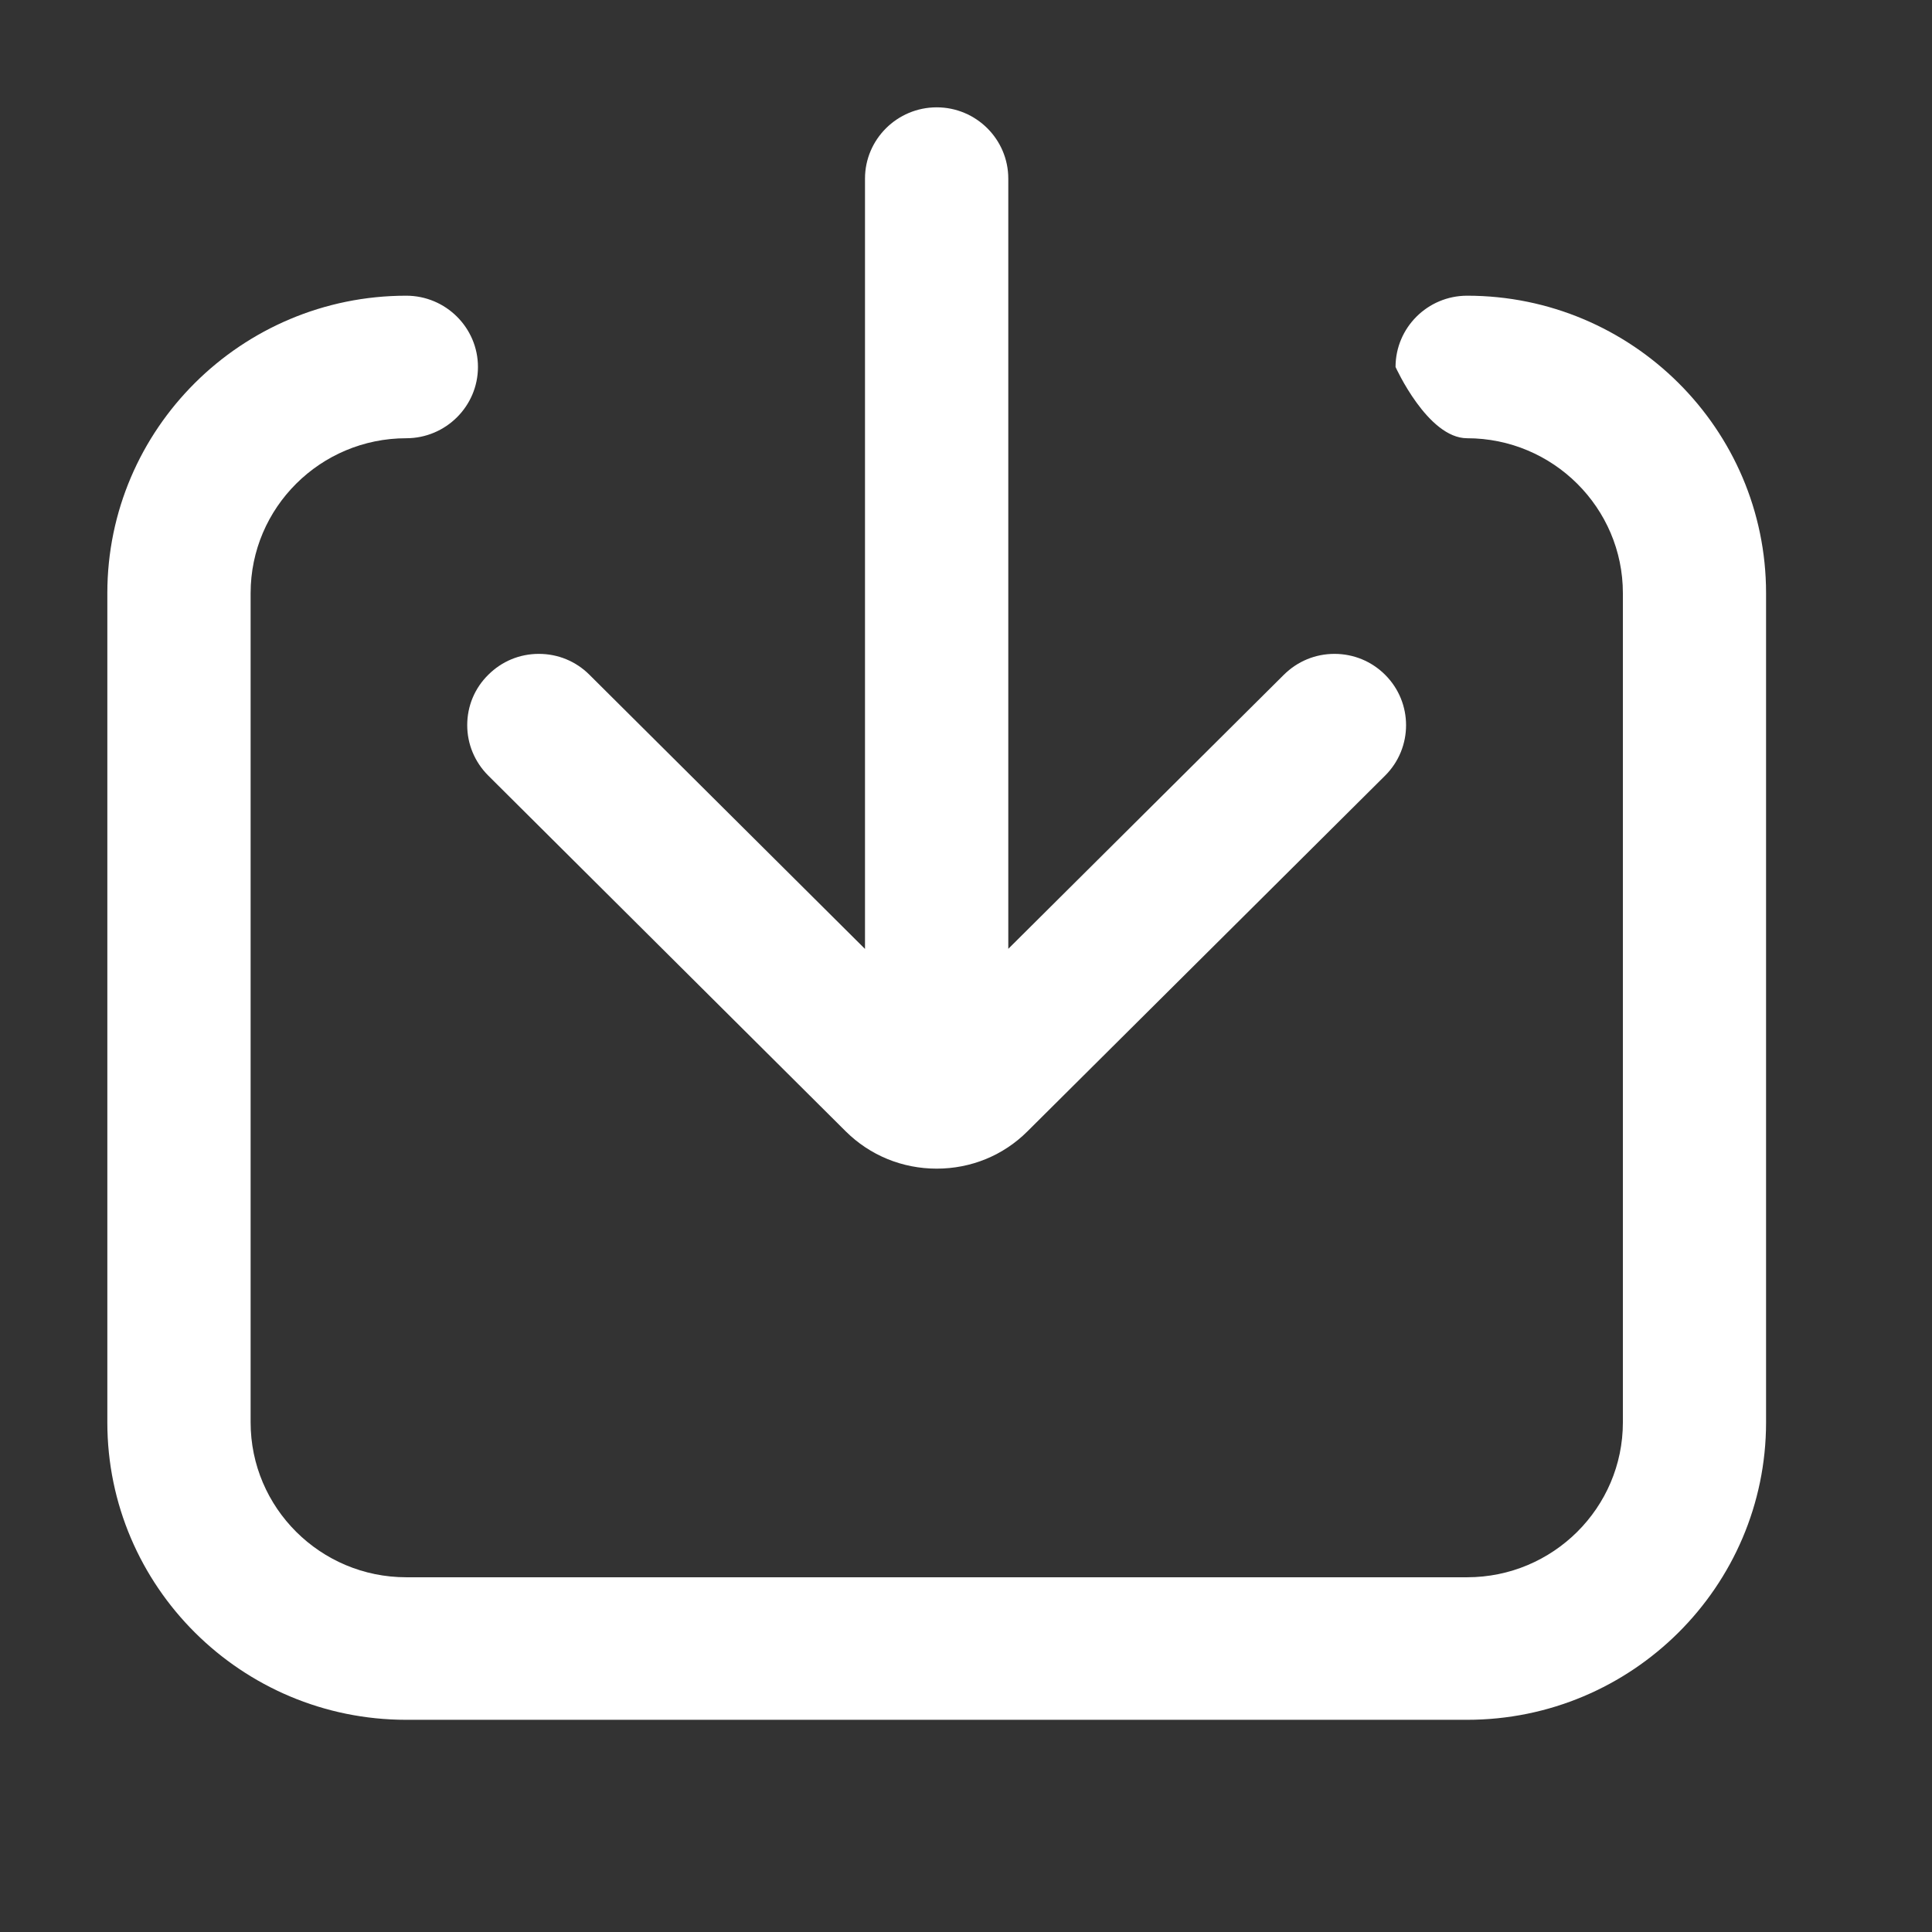
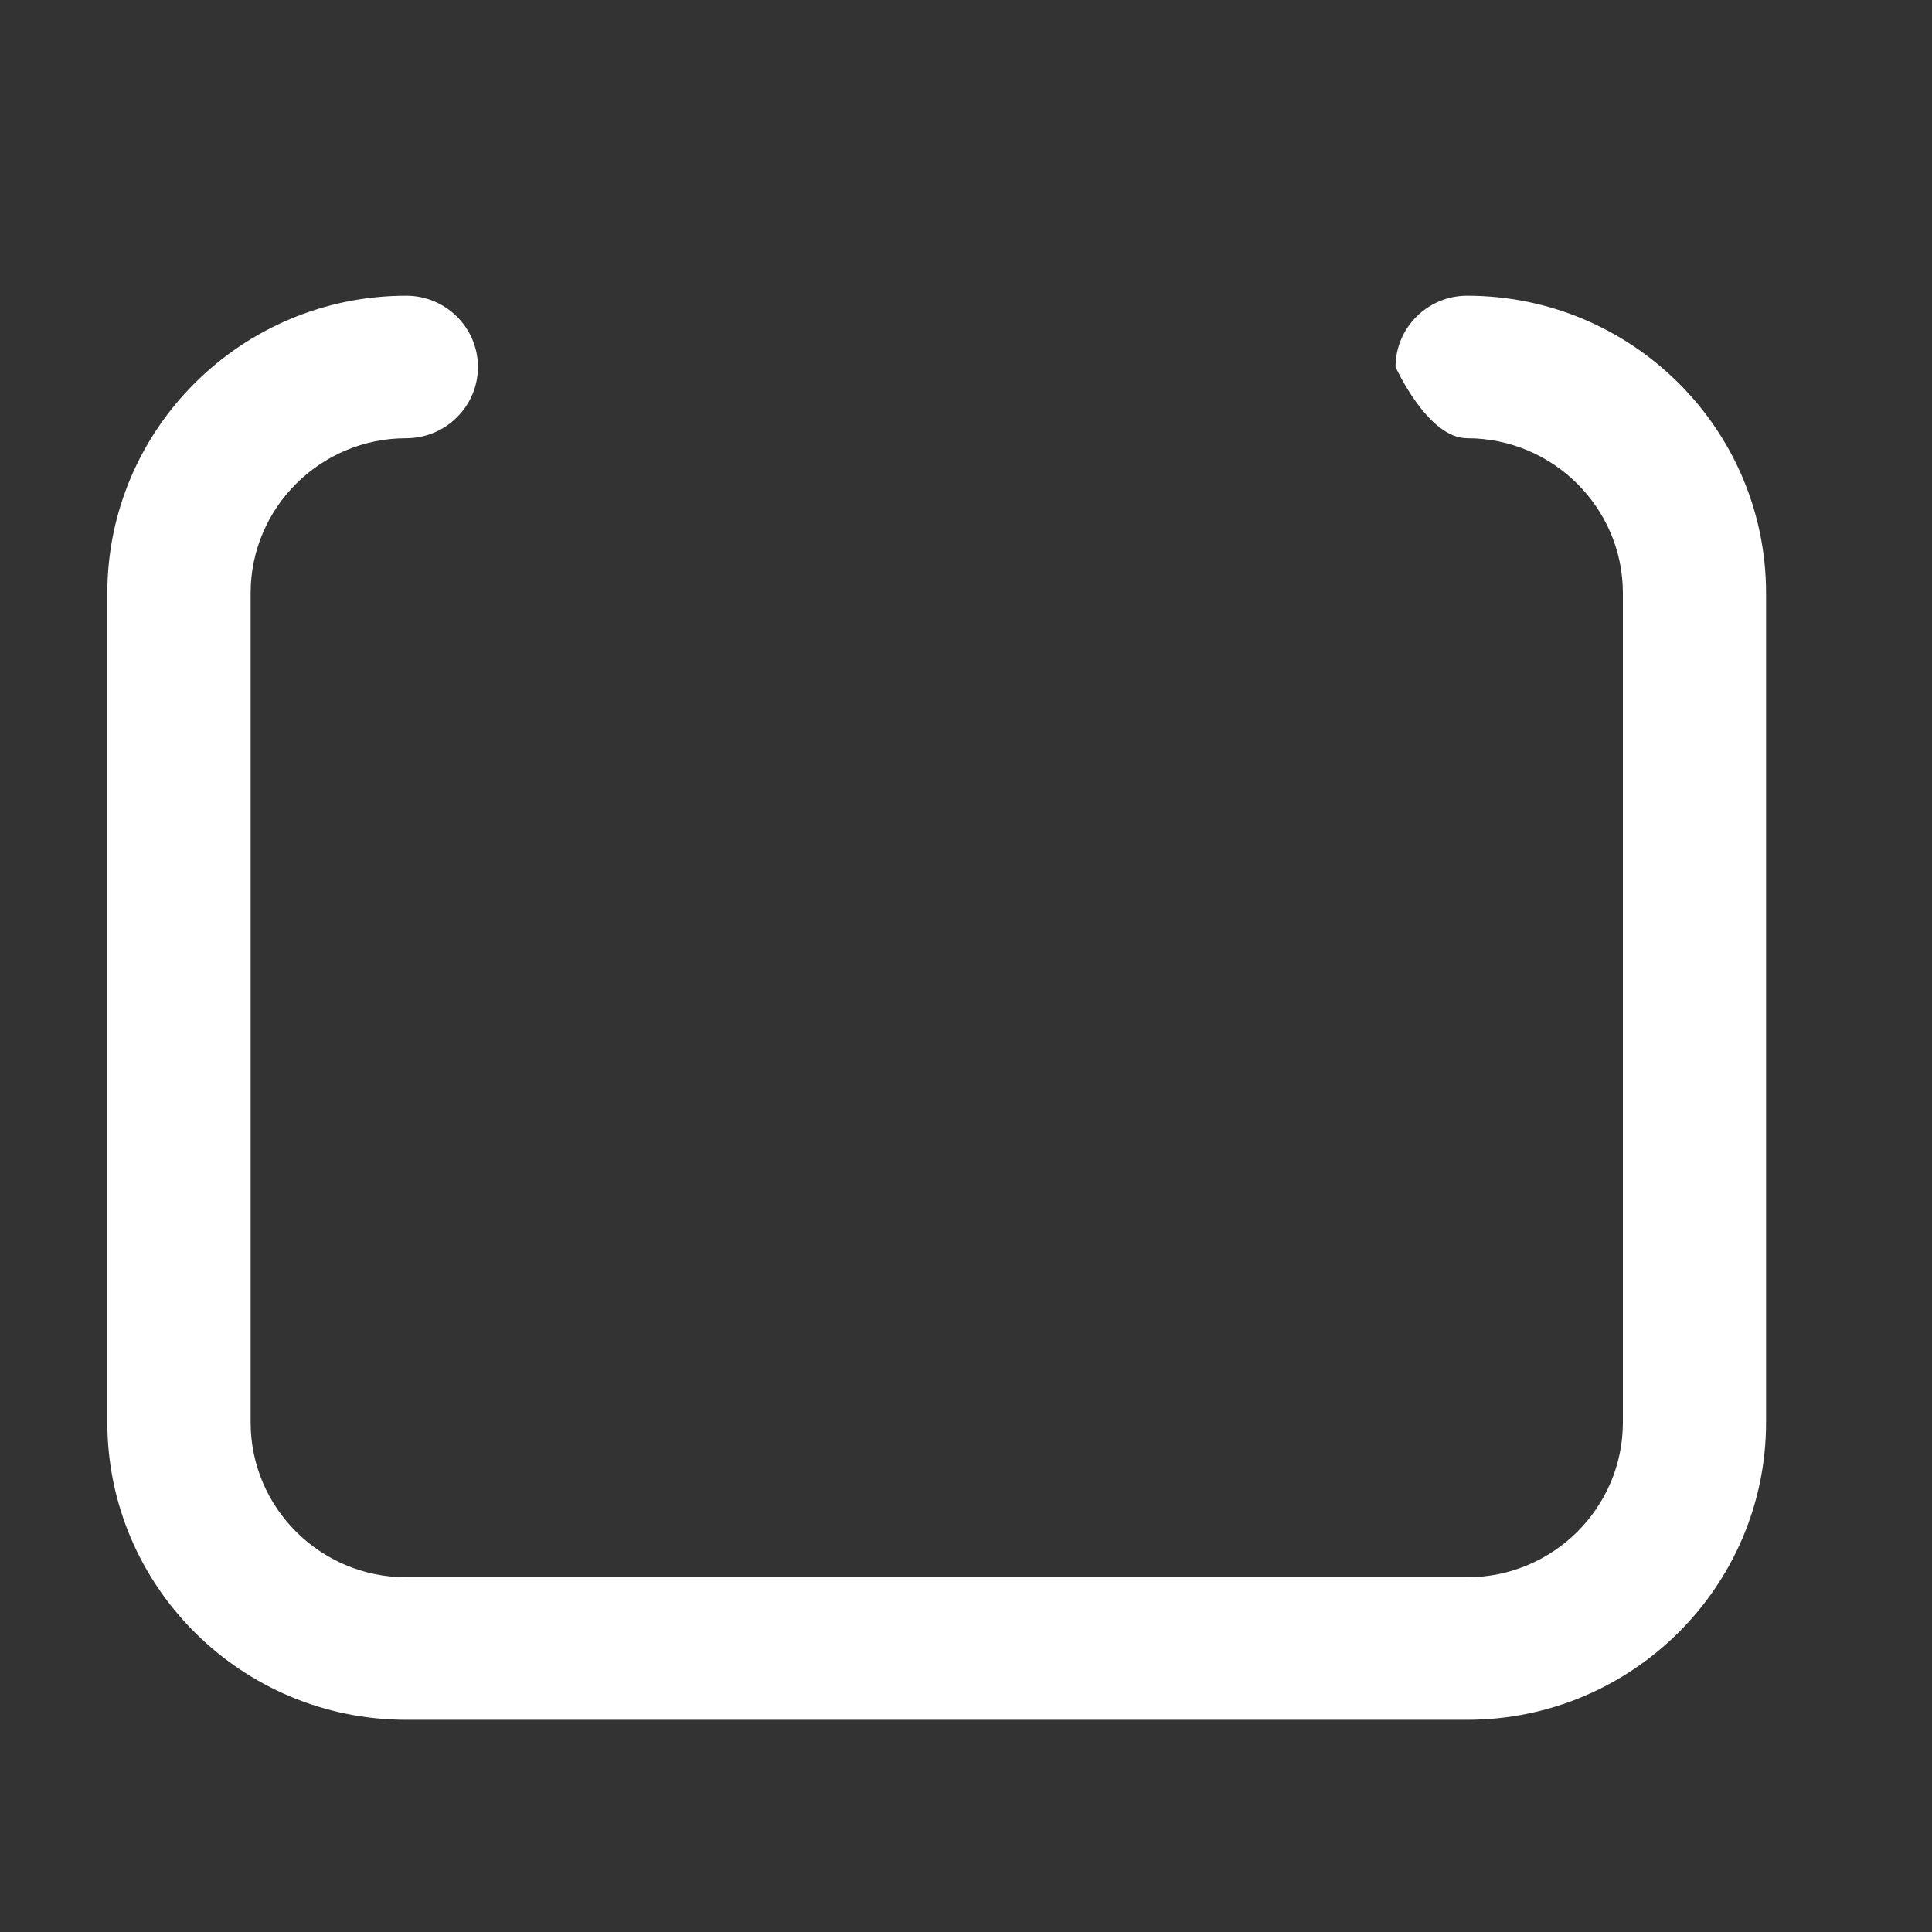
<svg xmlns="http://www.w3.org/2000/svg" width="18" height="18" viewBox="0 0 18 18" fill="none">
  <rect x="0" y="0" width="18" height="18" fill="#333333" stroke="none" />
  <g mask="url(#mask-197_61)">
    <path d="M13.669 2.755C13.301 2.755 13.002 3.053 13.002 3.419C13.002 3.419 13.301 4.083 13.669 4.083C14.469 4.083 15.12 4.731 15.12 5.526L15.12 13.252C15.12 14.048 14.469 14.695 13.669 14.695L3.785 14.695C2.985 14.695 2.335 14.048 2.335 13.252L2.335 5.526C2.335 4.73 2.985 4.083 3.785 4.083C4.153 4.083 4.453 3.785 4.453 3.419C4.453 3.053 4.153 2.755 3.785 2.755C2.249 2.755 1 3.998 1 5.526L1 13.252C1 14.78 2.249 16.023 3.785 16.023L13.669 16.023C15.205 16.023 16.454 14.78 16.454 13.252L16.454 5.526C16.454 3.998 15.205 2.755 13.669 2.755Z" fill="#FFFFFF">
- </path>
-     <path d="M4.549 7.226L7.88 10.541C8.106 10.765 8.407 10.888 8.727 10.888C9.047 10.888 9.348 10.765 9.573 10.54L12.905 7.226C13.165 6.967 13.165 6.546 12.905 6.287C12.779 6.161 12.611 6.092 12.433 6.092C12.255 6.092 12.088 6.161 11.961 6.287L9.394 8.84L9.394 1.664C9.394 1.298 9.095 1 8.727 1C8.359 1 8.059 1.298 8.059 1.664L8.059 8.841L5.492 6.287C5.366 6.161 5.199 6.092 5.02 6.092C4.842 6.092 4.675 6.161 4.549 6.287C4.422 6.412 4.353 6.579 4.353 6.756C4.353 6.933 4.423 7.1 4.549 7.226Z" fill="#FFFFFF">
</path>
  </g>
  <defs>
    <mask id="mask-197_61" style="mask-type:alpha" maskUnits="userSpaceOnUse">
      <rect x="0" y="0" width="18" height="18" fill="#FFFFFF">
</rect>
    </mask>
  </defs>
</svg>